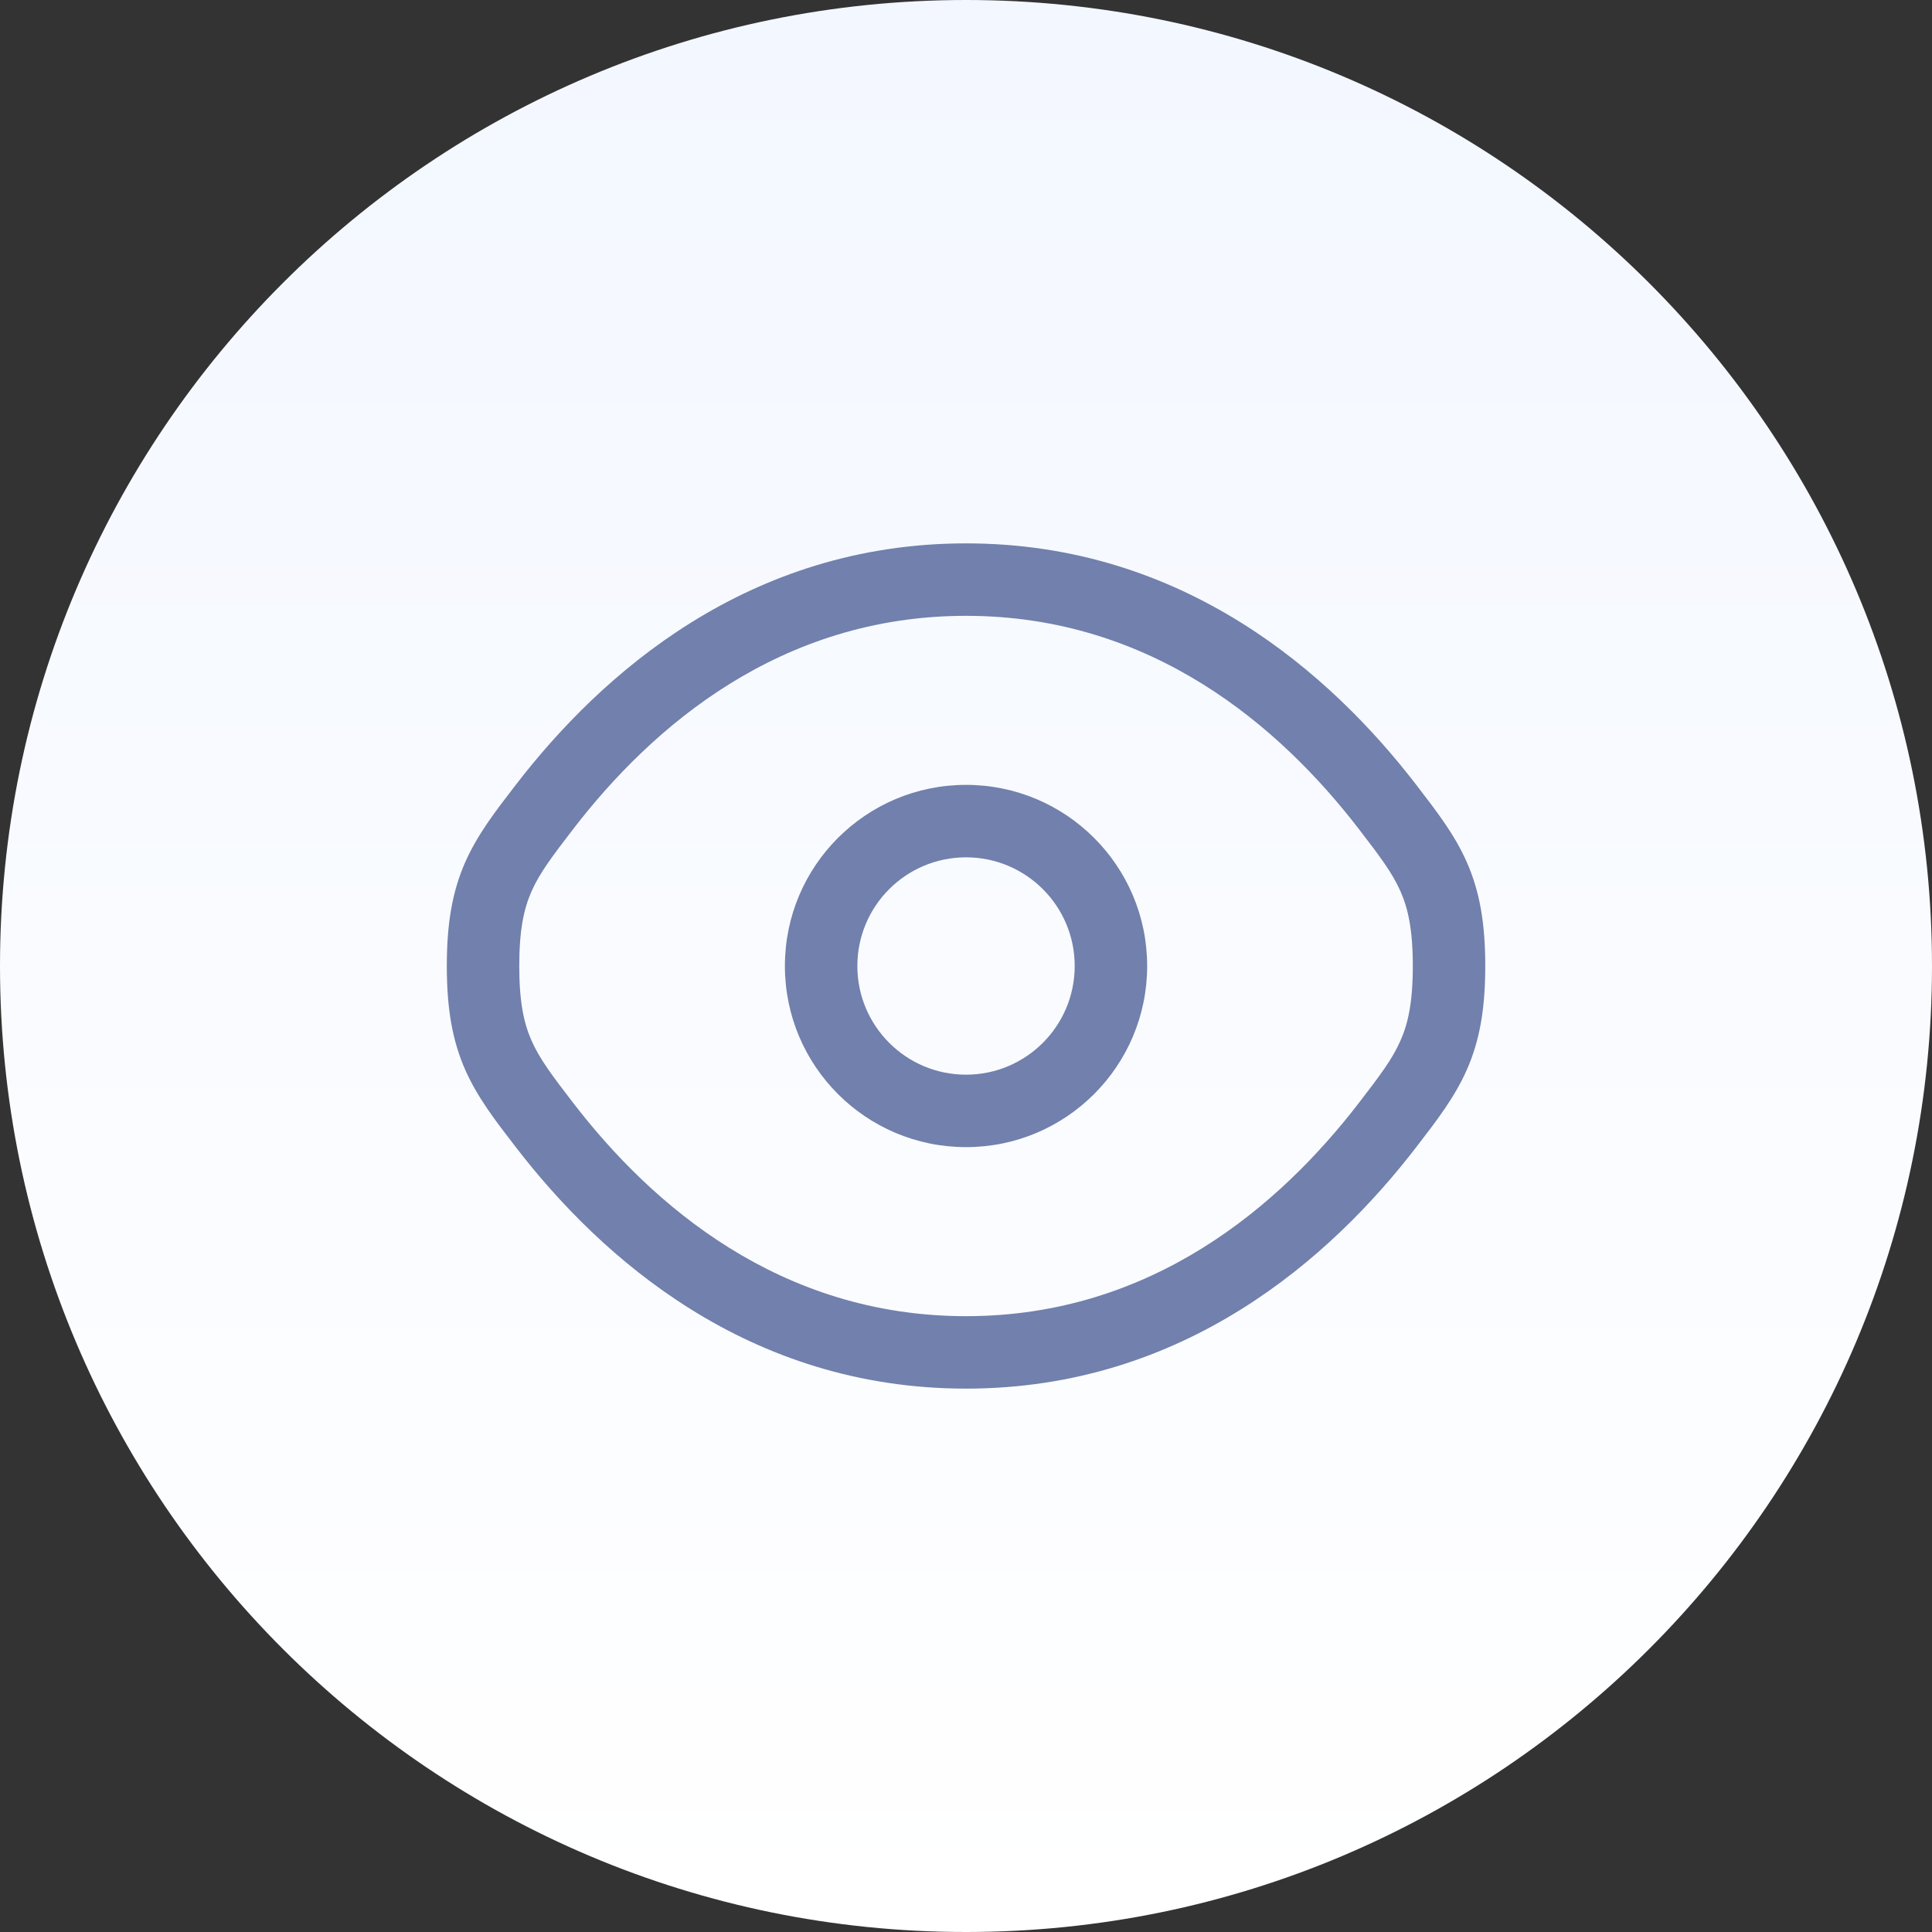
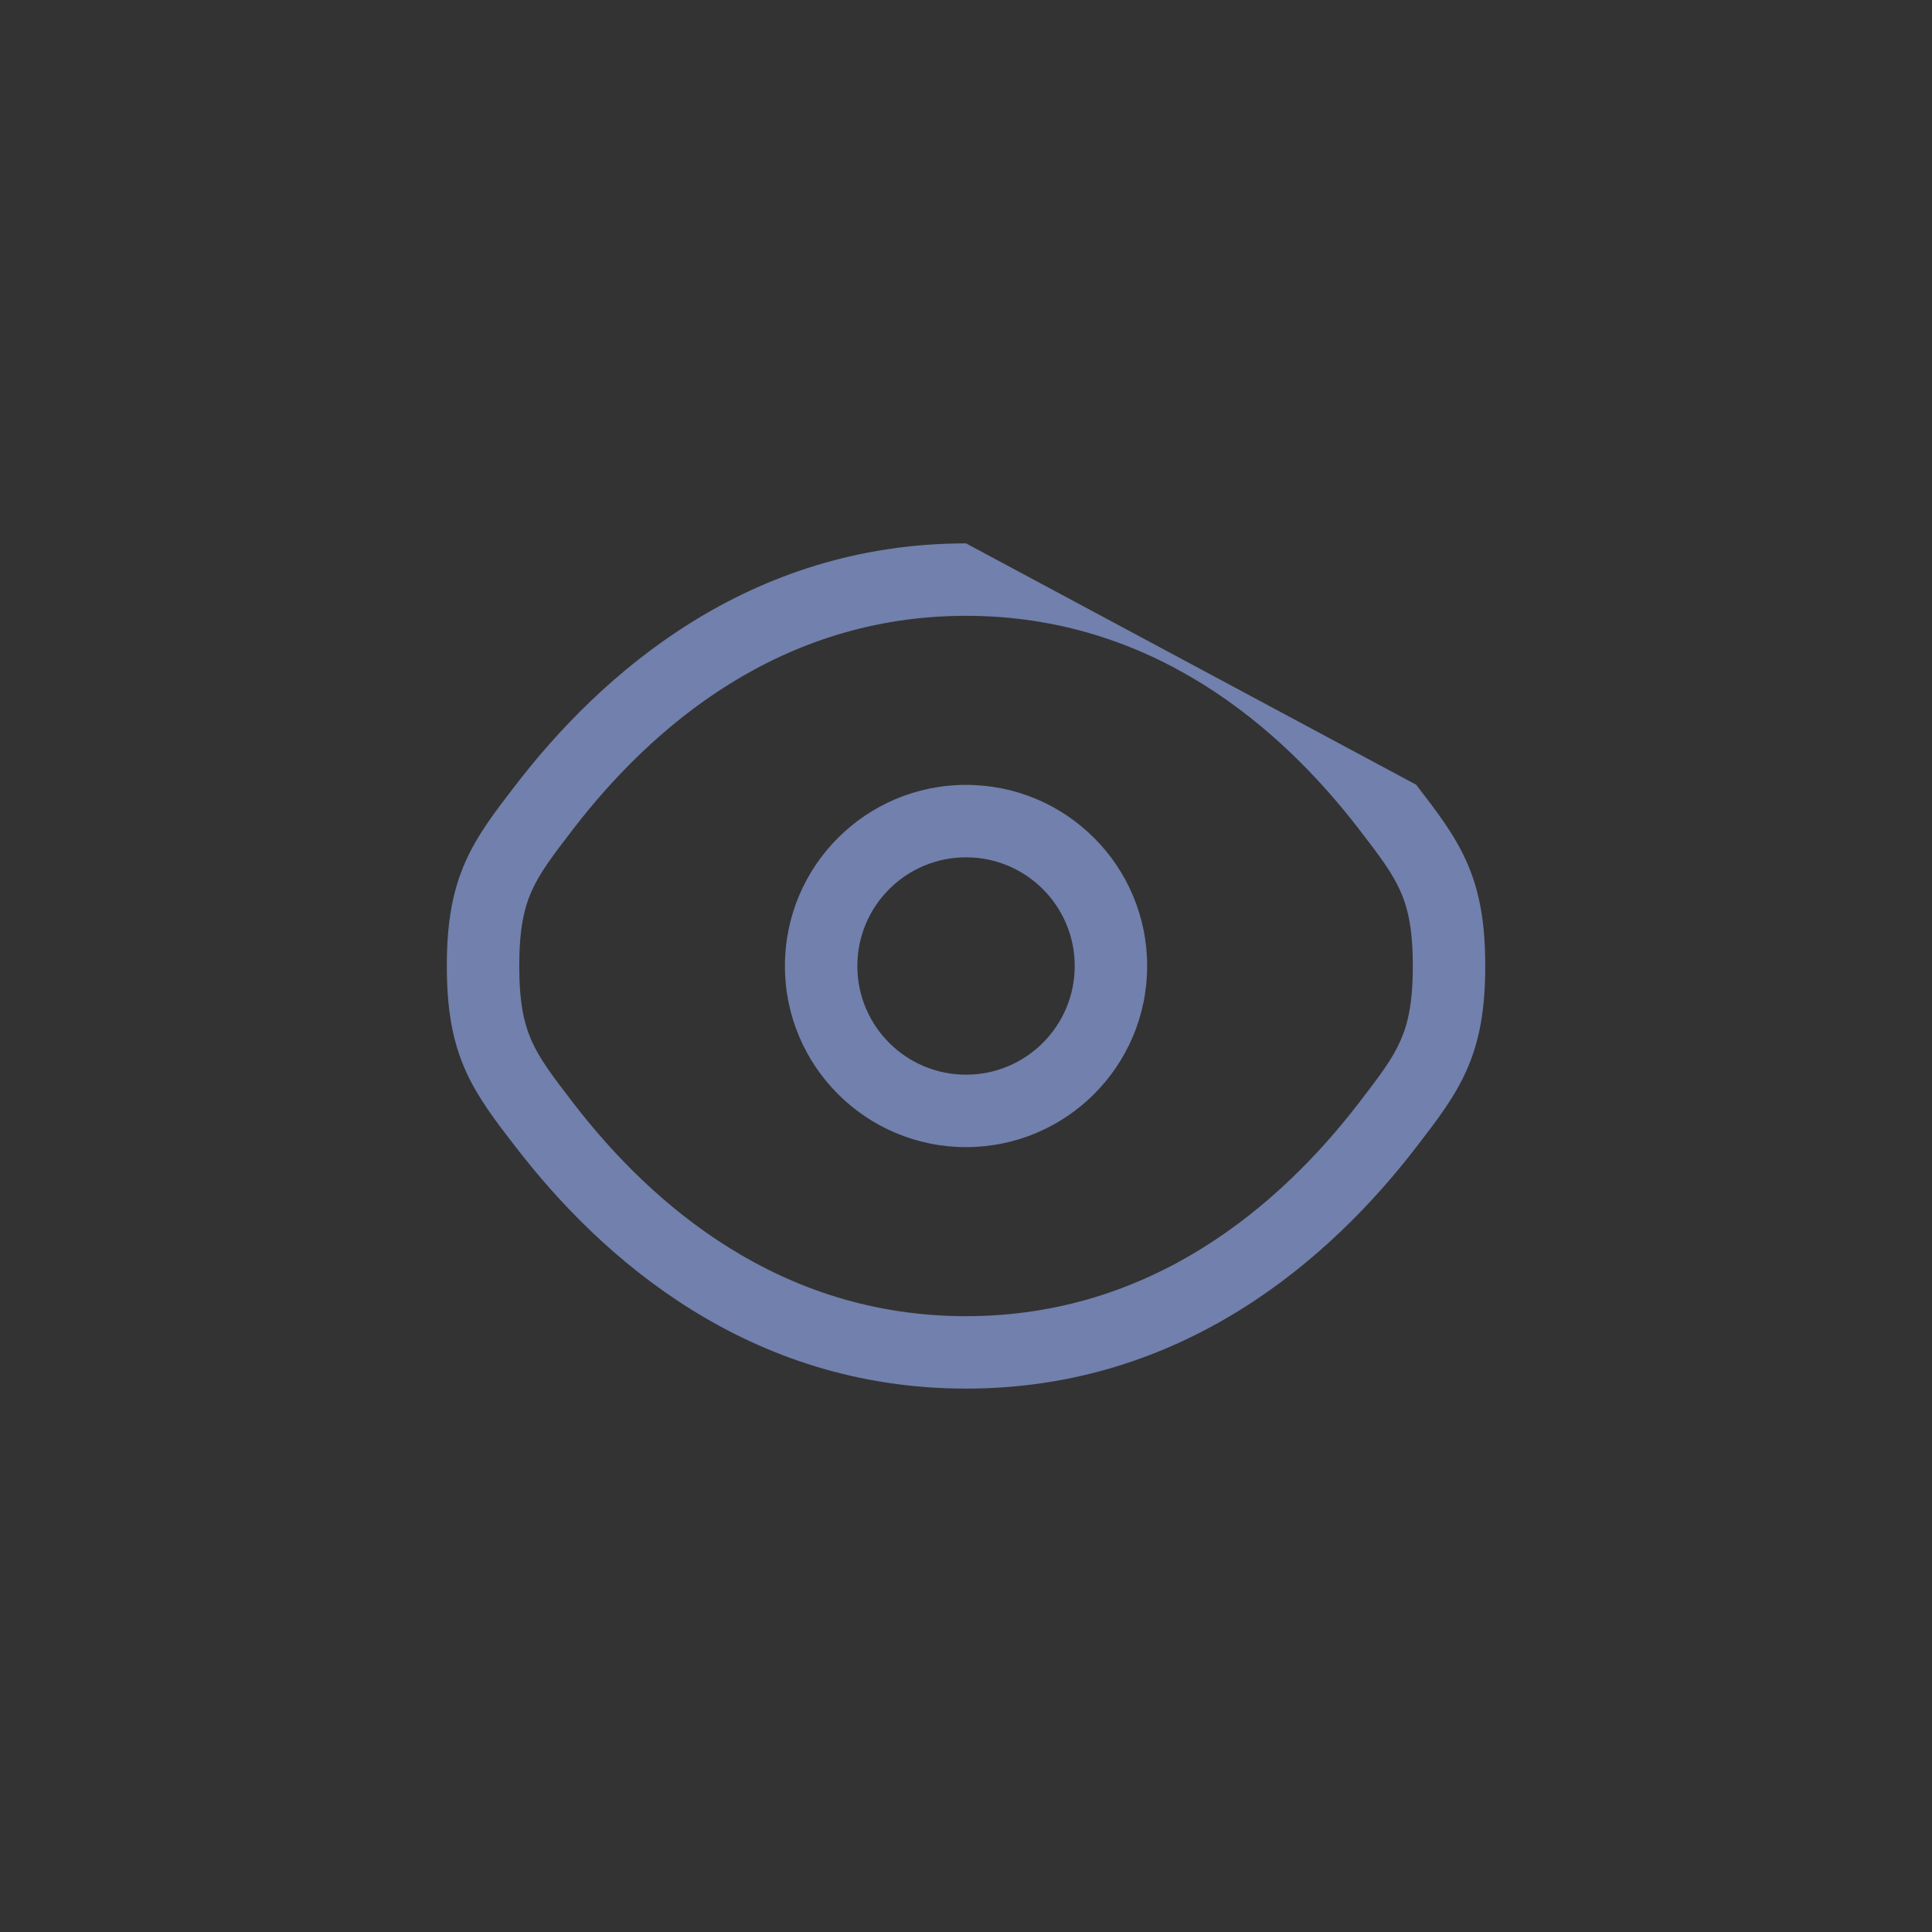
<svg xmlns="http://www.w3.org/2000/svg" width="56" height="56" viewBox="0 0 56 56" fill="none">
  <rect x="0" y="0" width="56" height="56" fill="#333333" stroke="none" />
-   <path d="M0 28C0 12.536 12.536 0 28 0C43.464 0 56 12.536 56 28C56 43.464 43.464 56 28 56C12.536 56 0 43.464 0 28Z" fill="url(#paint0_linear_571_7055)" />
  <path fill-rule="evenodd" clip-rule="evenodd" d="M28.001 22.75C25.101 22.75 22.751 25.1 22.751 28C22.751 30.899 25.101 33.25 28.001 33.25C30.9 33.25 33.251 30.899 33.251 28C33.251 25.1 30.9 22.75 28.001 22.75ZM24.851 28C24.851 26.26 26.261 24.85 28.001 24.85C29.74 24.85 31.151 26.26 31.151 28C31.151 29.739 29.74 31.15 28.001 31.15C26.261 31.15 24.851 29.739 24.851 28Z" fill="#7180AC" />
-   <path fill-rule="evenodd" clip-rule="evenodd" d="M28.001 15.75C21.681 15.75 17.424 19.536 14.954 22.745L14.909 22.803C14.35 23.529 13.836 24.197 13.486 24.988C13.113 25.834 12.951 26.756 12.951 28C12.951 29.243 13.113 30.166 13.486 31.012C13.836 31.802 14.35 32.471 14.909 33.196L14.954 33.254C17.424 36.464 21.681 40.25 28.001 40.25C34.321 40.25 38.577 36.464 41.048 33.254L41.092 33.196C41.651 32.471 42.166 31.802 42.515 31.012C42.889 30.166 43.051 29.243 43.051 28C43.051 26.756 42.889 25.834 42.515 24.988C42.166 24.197 41.651 23.529 41.092 22.803L41.048 22.745C38.577 19.536 34.321 15.75 28.001 15.75ZM16.618 24.026C18.899 21.063 22.611 17.85 28.001 17.85C33.39 17.85 37.103 21.063 39.384 24.026C39.998 24.824 40.358 25.301 40.594 25.836C40.815 26.337 40.951 26.948 40.951 28C40.951 29.051 40.815 29.663 40.594 30.163C40.358 30.699 39.998 31.175 39.384 31.973C37.103 34.937 33.39 38.15 28.001 38.15C22.611 38.15 18.899 34.937 16.618 31.973C16.004 31.175 15.644 30.699 15.407 30.163C15.186 29.663 15.051 29.051 15.051 28C15.051 26.948 15.186 26.337 15.407 25.836C15.644 25.301 16.004 24.824 16.618 24.026Z" fill="#7180AC" />
+   <path fill-rule="evenodd" clip-rule="evenodd" d="M28.001 15.75C21.681 15.75 17.424 19.536 14.954 22.745L14.909 22.803C14.35 23.529 13.836 24.197 13.486 24.988C13.113 25.834 12.951 26.756 12.951 28C12.951 29.243 13.113 30.166 13.486 31.012C13.836 31.802 14.35 32.471 14.909 33.196L14.954 33.254C17.424 36.464 21.681 40.25 28.001 40.25C34.321 40.25 38.577 36.464 41.048 33.254L41.092 33.196C41.651 32.471 42.166 31.802 42.515 31.012C42.889 30.166 43.051 29.243 43.051 28C43.051 26.756 42.889 25.834 42.515 24.988C42.166 24.197 41.651 23.529 41.092 22.803L41.048 22.745ZM16.618 24.026C18.899 21.063 22.611 17.85 28.001 17.85C33.39 17.85 37.103 21.063 39.384 24.026C39.998 24.824 40.358 25.301 40.594 25.836C40.815 26.337 40.951 26.948 40.951 28C40.951 29.051 40.815 29.663 40.594 30.163C40.358 30.699 39.998 31.175 39.384 31.973C37.103 34.937 33.39 38.15 28.001 38.15C22.611 38.15 18.899 34.937 16.618 31.973C16.004 31.175 15.644 30.699 15.407 30.163C15.186 29.663 15.051 29.051 15.051 28C15.051 26.948 15.186 26.337 15.407 25.836C15.644 25.301 16.004 24.824 16.618 24.026Z" fill="#7180AC" />
  <defs>
    <linearGradient id="paint0_linear_571_7055" x1="28" y1="56" x2="28" y2="0" gradientUnits="userSpaceOnUse">
      <stop stop-color="white" />
      <stop offset="1" stop-color="#F3F7FF" />
    </linearGradient>
  </defs>
</svg>